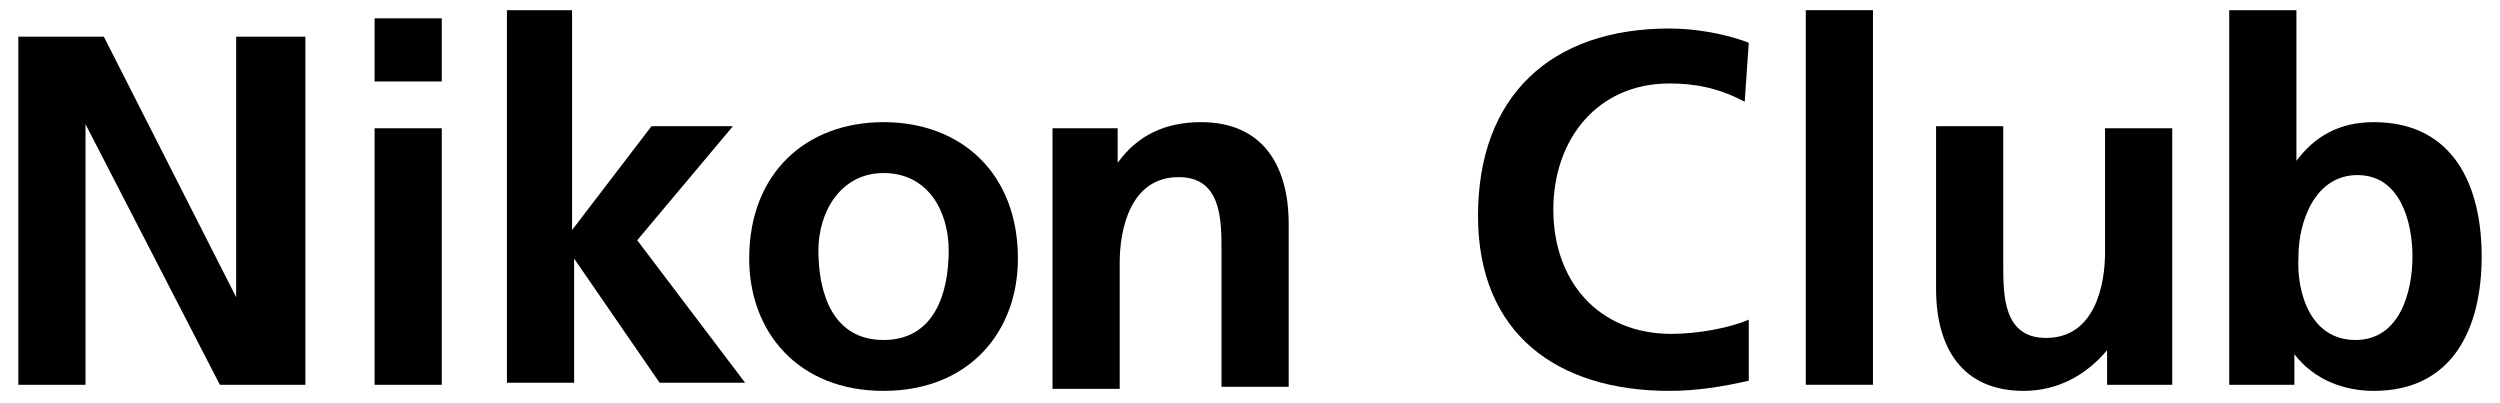
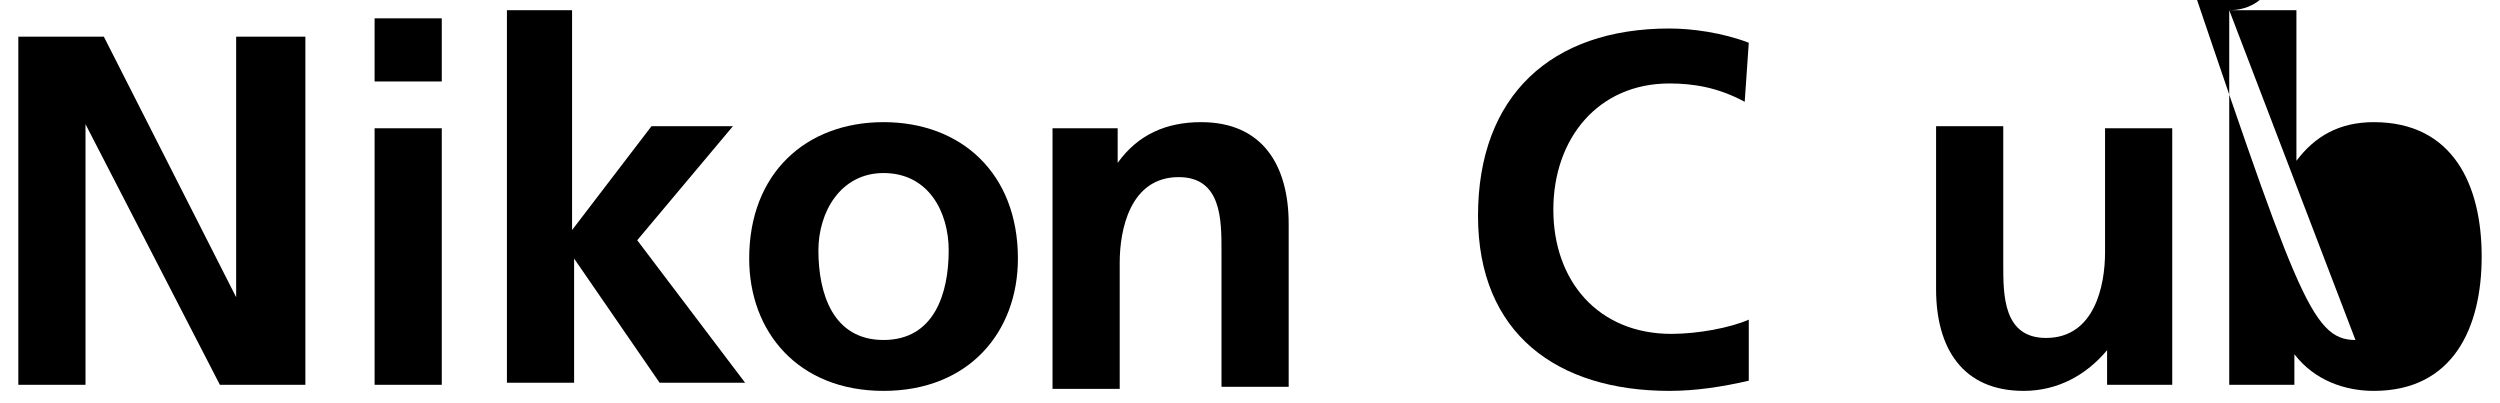
<svg xmlns="http://www.w3.org/2000/svg" version="1.1" id="Layer_1" x="0px" y="0px" viewBox="0 0 122.8 19.8" style="enable-background:new 0 0 122.8 19.8;" xml:space="preserve">
  <style type="text/css">
	.st0{fill:#FFD100;}
	.st1{fill:url(#SVGID_1_);}
	.st2{fill:url(#SVGID_2_);}
	.st3{fill:url(#SVGID_3_);}
	.st4{fill:url(#SVGID_4_);}
	.st5{fill:url(#SVGID_5_);}
	.st6{fill:url(#SVGID_6_);}
	.st7{fill:url(#SVGID_7_);}
	.st8{fill:url(#SVGID_8_);}
	.st9{fill:url(#SVGID_9_);}
	.st10{fill:url(#SVGID_10_);}
	.st11{fill:#FFFFFF;}
	.st12{fill:#231F20;}
	.st13{stroke:#000000;stroke-width:0.233;stroke-miterlimit:10;}
	.st14{fill-rule:evenodd;clip-rule:evenodd;}
	.st15{fill:url(#SVGID_11_);}
	.st16{fill:url(#SVGID_12_);}
	.st17{fill:url(#SVGID_13_);}
	.st18{fill:url(#SVGID_14_);}
	.st19{fill:url(#SVGID_15_);}
	.st20{fill:url(#SVGID_16_);}
	.st21{fill:url(#SVGID_17_);}
	.st22{fill:url(#SVGID_18_);}
	.st23{fill:url(#SVGID_19_);}
	.st24{fill:url(#SVGID_20_);}
</style>
  <g>
    <path d="M0.9,1.8h4.2l6.5,12.8h0V1.8H15v17.1h-4.2L4.2,6.1h0v12.8H0.9V1.8z" />
    <path d="M18.4,0.9h3.3V4h-3.3V0.9z M18.4,6.3h3.3v12.6h-3.3V6.3z" />
    <path d="M24.8,0.5h3.3v10.8h0l3.9-5.1H36l-4.7,5.6l5.3,7h-4.2l-4.2-6.1h0v6.1h-3.3V0.5z" />
    <path d="M43.4,6c3.8,0,6.6,2.5,6.6,6.7c0,3.6-2.4,6.5-6.6,6.5c-4.2,0-6.6-2.9-6.6-6.5C36.8,8.5,39.6,6,43.4,6z M43.4,16.7   c2.5,0,3.2-2.3,3.2-4.4c0-1.9-1-3.8-3.2-3.8c-2.1,0-3.2,1.9-3.2,3.8C40.2,14.4,40.9,16.7,43.4,16.7z" />
    <path d="M51.8,6.3h3.1V8h0c1-1.4,2.4-2,4.1-2c3,0,4.3,2.1,4.3,5v8h-3.3v-6.7c0-1.5,0-3.6-2.1-3.6c-2.4,0-2.9,2.6-2.9,4.2v6.2h-3.3   V6.3z" />
    <path d="M85.9,18.7c-1.3,0.3-2.6,0.5-3.9,0.5c-5.5,0-9.4-2.8-9.4-8.6c0-5.9,3.6-9.2,9.4-9.2c1.1,0,2.6,0.2,3.9,0.7l-0.2,2.9   c-1.3-0.7-2.5-0.9-3.7-0.9c-3.5,0-5.7,2.7-5.7,6.2c0,3.5,2.2,6.1,5.8,6.1c1.3,0,2.9-0.3,3.8-0.7L85.9,18.7z" />
-     <path d="M88.7,0.5H92v18.4h-3.3V0.5z" />
    <path d="M106.6,18.9h-3.1v-1.7h0c-1,1.2-2.4,2-4.1,2c-3,0-4.3-2.1-4.3-5v-8h3.3V13c0,1.5,0,3.6,2.1,3.6c2.4,0,2.9-2.6,2.9-4.2V6.3   h3.3V18.9z" />
-     <path d="M109.5,0.5h3.3v7.4h0c0.9-1.2,2.1-1.9,3.8-1.9c3.9,0,5.3,3.1,5.3,6.6c0,3.5-1.4,6.6-5.3,6.6c-1.4,0-2.9-0.5-3.9-1.8h0v1.5   h-3.2V0.5z M115.7,16.7c2.2,0,2.8-2.4,2.8-4.1c0-1.7-0.6-4-2.7-4c-2.1,0-2.9,2.3-2.9,4C112.8,14.4,113.5,16.7,115.7,16.7z" />
+     <path d="M109.5,0.5h3.3v7.4h0c0.9-1.2,2.1-1.9,3.8-1.9c3.9,0,5.3,3.1,5.3,6.6c0,3.5-1.4,6.6-5.3,6.6c-1.4,0-2.9-0.5-3.9-1.8h0v1.5   h-3.2V0.5z c2.2,0,2.8-2.4,2.8-4.1c0-1.7-0.6-4-2.7-4c-2.1,0-2.9,2.3-2.9,4C112.8,14.4,113.5,16.7,115.7,16.7z" />
  </g>
</svg>